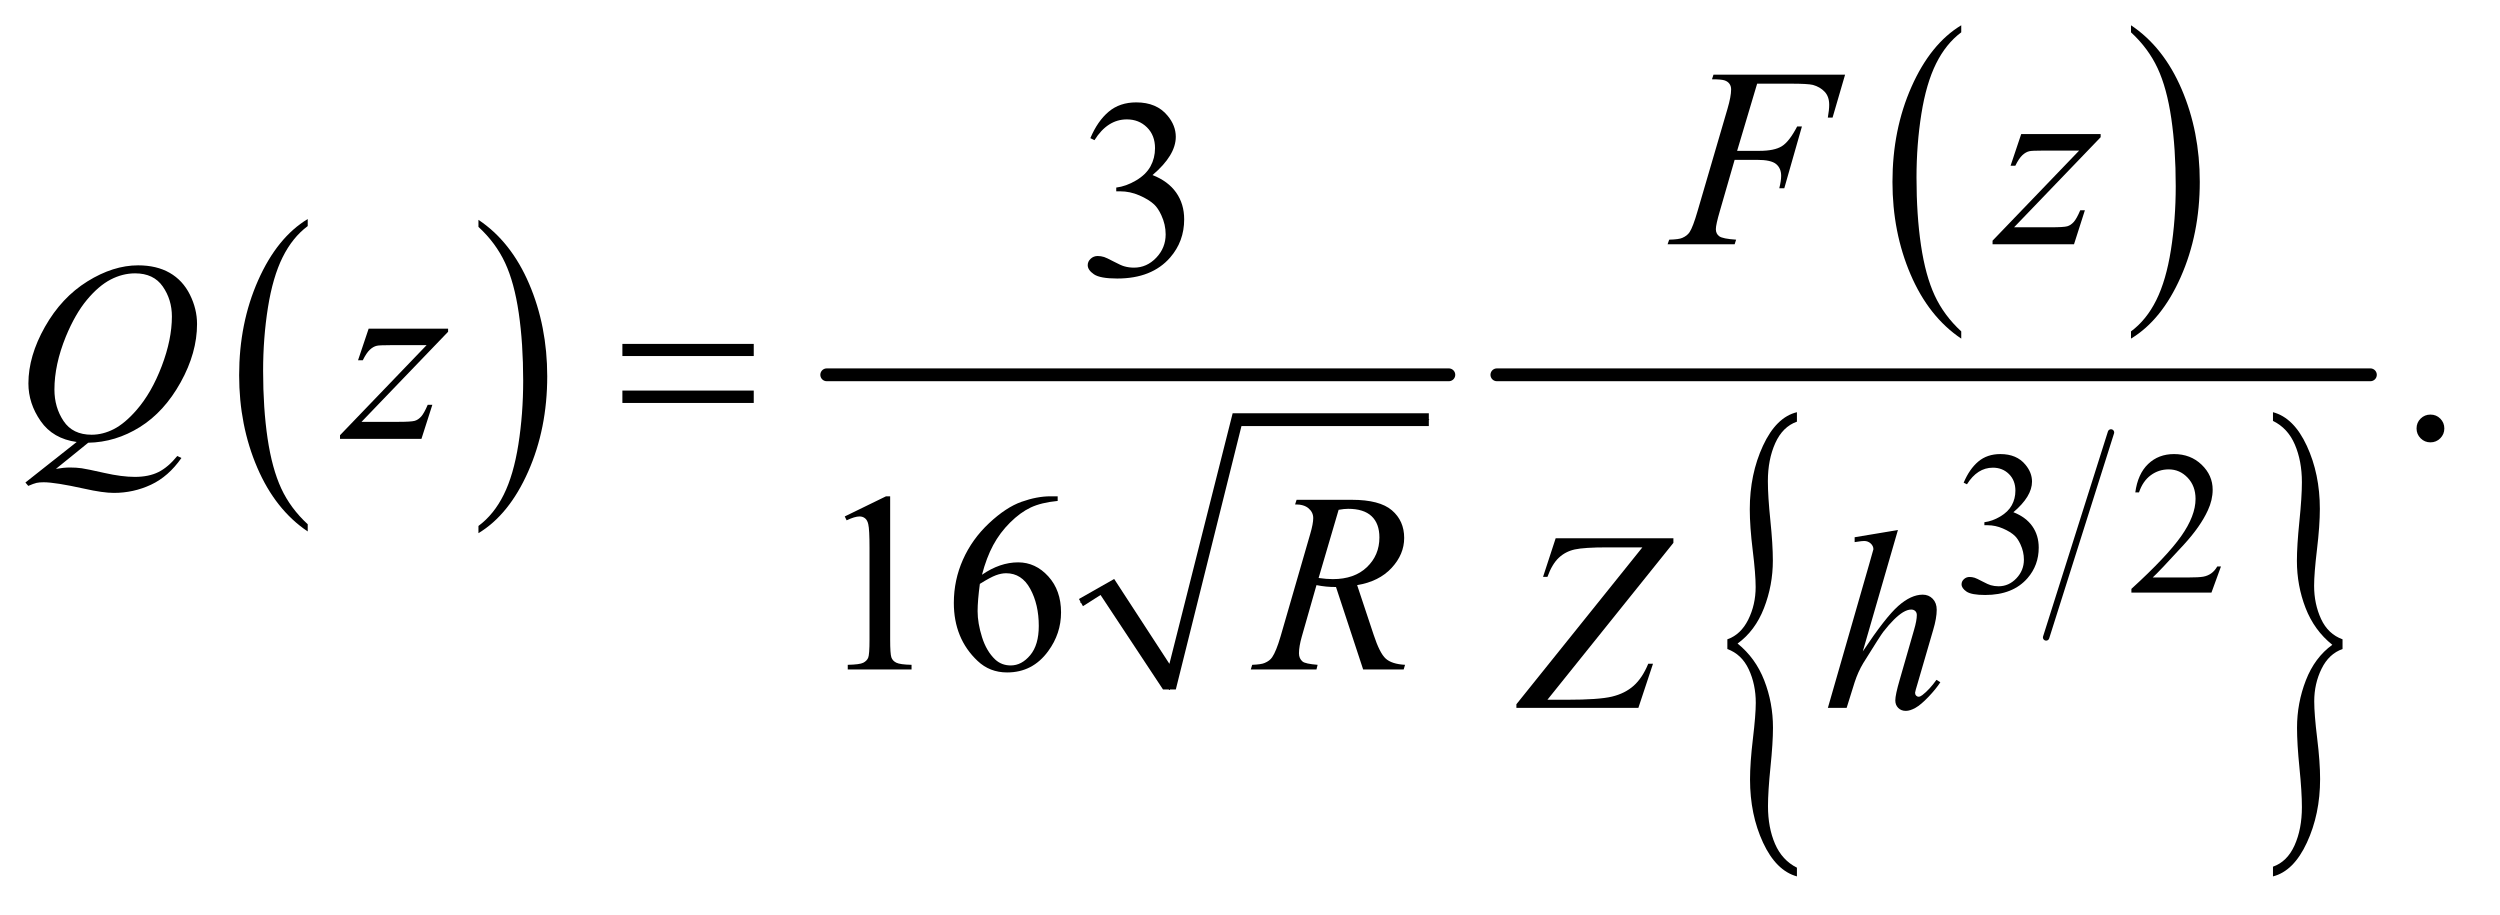
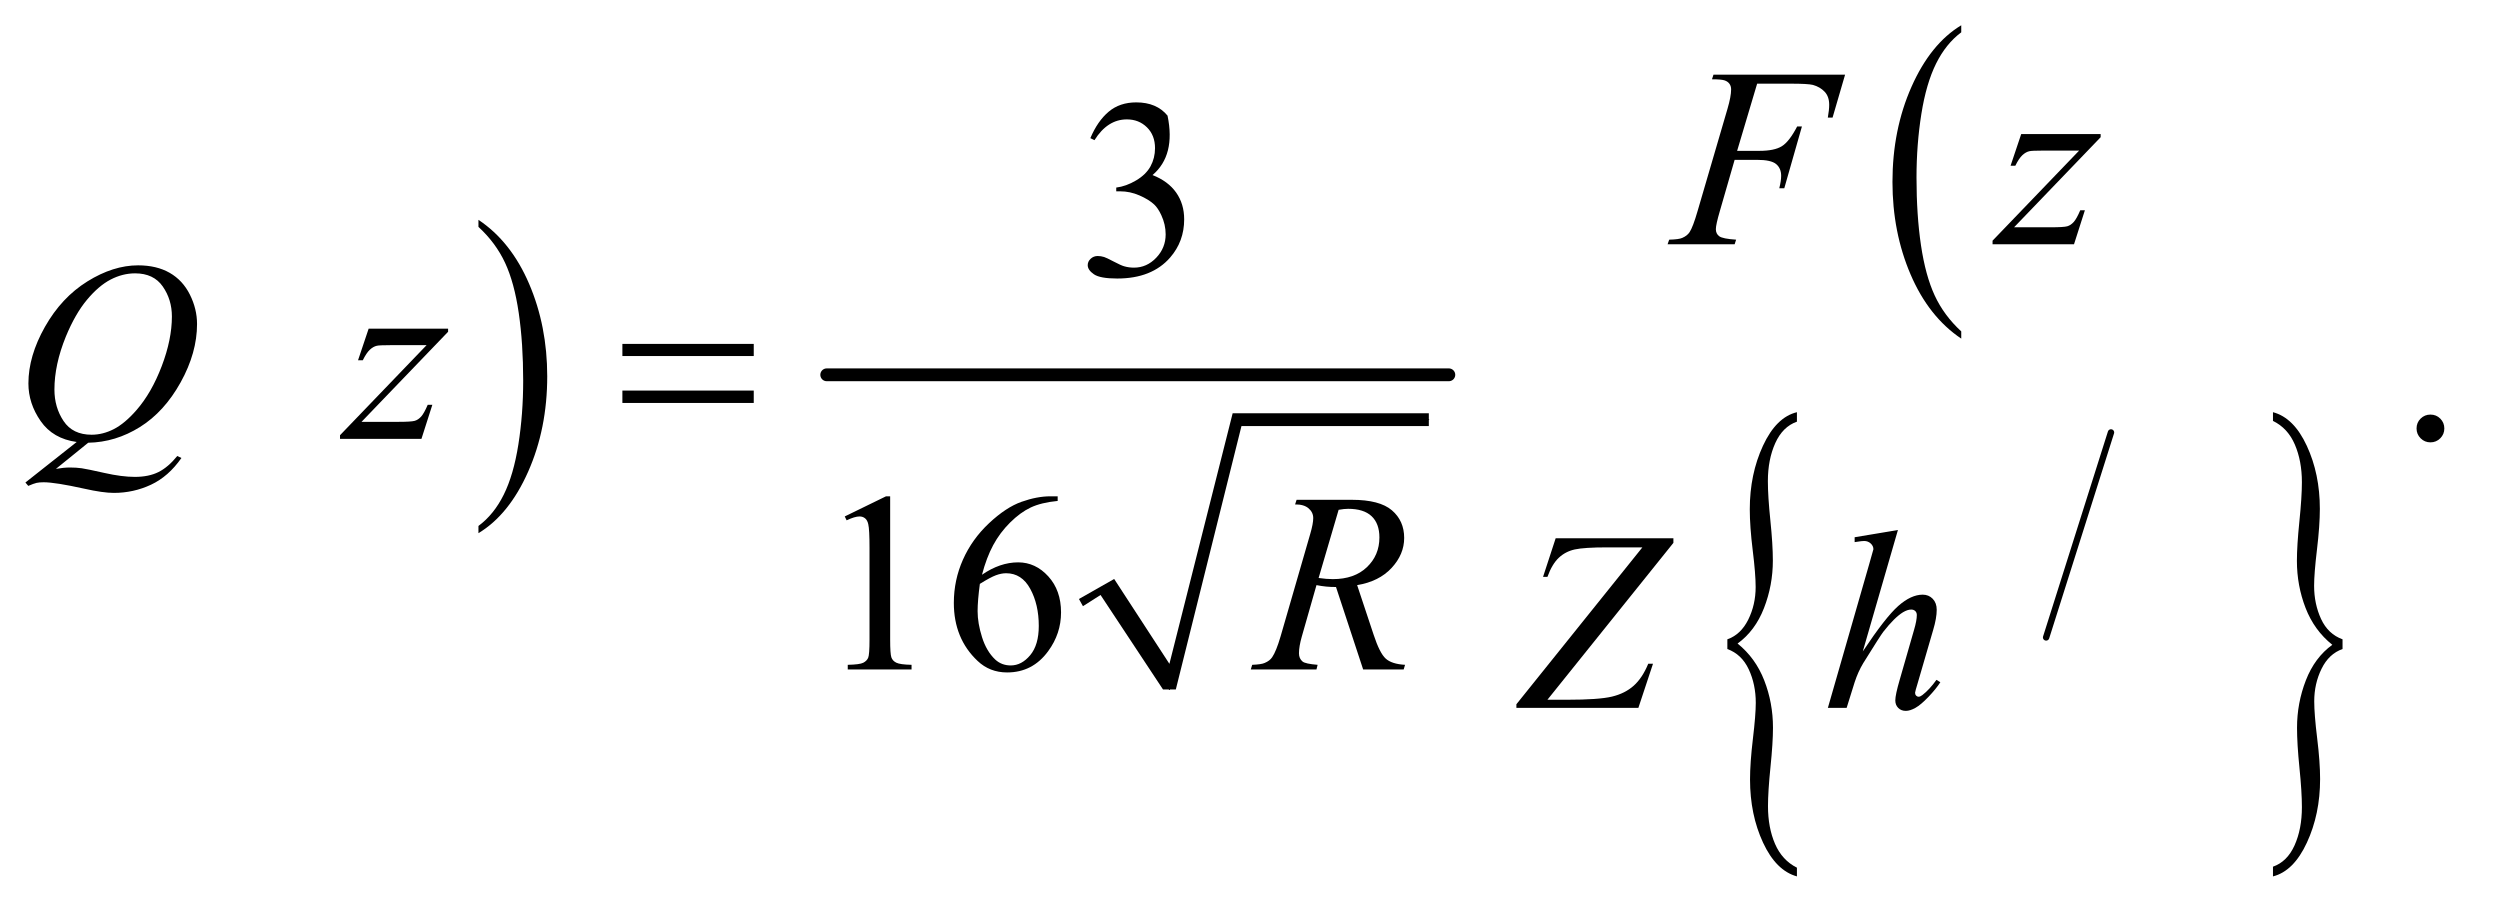
<svg xmlns="http://www.w3.org/2000/svg" stroke-dasharray="none" shape-rendering="auto" font-family="'Dialog'" text-rendering="auto" width="153" fill-opacity="1" color-interpolation="auto" color-rendering="auto" preserveAspectRatio="xMidYMid meet" font-size="12px" viewBox="0 0 153 56" fill="black" stroke="black" image-rendering="auto" stroke-miterlimit="10" stroke-linecap="square" stroke-linejoin="miter" font-style="normal" stroke-width="1" height="56" stroke-dashoffset="0" font-weight="normal" stroke-opacity="1">
  <defs id="genericDefs" />
  <g>
    <defs id="defs1">
      <clipPath clipPathUnits="userSpaceOnUse" id="clipPath1">
        <path d="M1.008 1.862 L97.571 1.862 L97.571 37.135 L1.008 37.135 L1.008 1.862 Z" />
      </clipPath>
      <clipPath clipPathUnits="userSpaceOnUse" id="clipPath2">
        <path d="M32.207 59.489 L32.207 1186.433 L3117.293 1186.433 L3117.293 59.489 Z" />
      </clipPath>
    </defs>
    <g transform="scale(1.576,1.576) translate(-1.008,-1.862) matrix(0.031,0,0,0.031,0,0)">
-       <path d="M417.984 716.781 L417.984 725.797 Q377.359 698.516 354.719 645.703 Q332.078 592.891 332.078 530.125 Q332.078 464.828 355.891 411.188 Q379.703 357.531 417.984 334.438 L417.984 343.25 Q398.844 357.531 386.547 382.312 Q374.25 407.078 368.172 445.188 Q362.109 483.297 362.109 524.656 Q362.109 571.484 367.703 609.281 Q373.312 647.062 384.828 671.938 Q396.359 696.828 417.984 716.781 Z" stroke="none" clip-path="url(#clipPath2)" />
-     </g>
+       </g>
    <g transform="matrix(0.049,0,0,0.049,-1.589,-2.934)">
      <path d="M630 343.25 L630 334.438 Q670.625 361.516 693.266 414.328 Q715.906 467.125 715.906 529.906 Q715.906 595.203 692.094 648.953 Q668.281 702.703 630 725.797 L630 716.781 Q649.297 702.5 661.594 677.719 Q673.891 652.953 679.875 614.953 Q685.875 576.938 685.875 535.375 Q685.875 488.75 680.344 450.859 Q674.828 412.953 663.234 388.078 Q651.641 363.203 630 343.25 Z" stroke="none" clip-path="url(#clipPath2)" />
    </g>
    <g stroke-linecap="round" stroke-linejoin="round" transform="matrix(0.049,0,0,0.049,-1.589,-2.934)">
-       <path fill="none" d="M1382 812 L1415 793" clip-path="url(#clipPath2)" />
-     </g>
+       </g>
    <g stroke-linecap="round" stroke-linejoin="round" transform="matrix(0.049,0,0,0.049,-1.589,-2.934)">
      <path fill="none" d="M1415 793 L1493 921" clip-path="url(#clipPath2)" />
    </g>
    <g stroke-linecap="round" stroke-linejoin="round" transform="matrix(0.049,0,0,0.049,-1.589,-2.934)">
      <path fill="none" d="M1493 921 L1577 584" clip-path="url(#clipPath2)" />
    </g>
    <g stroke-linecap="round" stroke-linejoin="round" transform="matrix(0.049,0,0,0.049,-1.589,-2.934)">
      <path fill="none" d="M1577 584 L1817 584" clip-path="url(#clipPath2)" />
    </g>
    <g transform="matrix(0.049,0,0,0.049,-1.589,-2.934)">
      <path d="M1380 808 L1424 783 L1493 889 L1572 576 L1817 576 L1817 592 L1583 592 L1501 921 L1485 921 L1407 803 L1385 817 Z" stroke="none" clip-path="url(#clipPath2)" />
    </g>
    <g stroke-width="16" transform="matrix(0.049,0,0,0.049,-1.589,-2.934)" stroke-linejoin="round" stroke-linecap="round">
      <line y2="528" fill="none" x1="1065" clip-path="url(#clipPath2)" x2="1842" y1="528" />
    </g>
    <g transform="matrix(0.049,0,0,0.049,-1.589,-2.934)">
      <path d="M2481.984 473.781 L2481.984 482.797 Q2441.359 455.516 2418.719 402.703 Q2396.078 349.891 2396.078 287.125 Q2396.078 221.828 2419.891 168.188 Q2443.703 114.531 2481.984 91.438 L2481.984 100.25 Q2462.844 114.531 2450.547 139.312 Q2438.25 164.078 2432.172 202.188 Q2426.109 240.297 2426.109 281.656 Q2426.109 328.484 2431.703 366.281 Q2437.312 404.062 2448.828 428.938 Q2460.359 453.828 2481.984 473.781 Z" stroke="none" clip-path="url(#clipPath2)" />
    </g>
    <g transform="matrix(0.049,0,0,0.049,-1.589,-2.934)">
-       <path d="M2694 100.25 L2694 91.438 Q2734.625 118.516 2757.266 171.328 Q2779.906 224.125 2779.906 286.906 Q2779.906 352.203 2756.094 405.953 Q2732.281 459.703 2694 482.797 L2694 473.781 Q2713.297 459.5 2725.594 434.719 Q2737.891 409.953 2743.875 371.953 Q2749.875 333.938 2749.875 292.375 Q2749.875 245.75 2744.344 207.859 Q2738.828 169.953 2727.234 145.078 Q2715.641 120.203 2694 100.25 Z" stroke="none" clip-path="url(#clipPath2)" />
-     </g>
+       </g>
    <g stroke-width="8" transform="matrix(0.049,0,0,0.049,-1.589,-2.934)" stroke-linejoin="round" stroke-linecap="round">
      <line y2="856" fill="none" x1="2669" clip-path="url(#clipPath2)" x2="2588" y1="600" />
    </g>
    <g transform="matrix(0.049,0,0,0.049,-1.589,-2.934)">
      <path d="M2189.859 870.5 L2189.859 858.375 Q2206.672 852.469 2215.938 833.812 Q2225.203 815.141 2225.203 793.047 Q2225.203 776.875 2221.531 747.172 Q2217.875 717.469 2217.875 696.016 Q2217.875 652.156 2234.375 616.547 Q2250.891 580.922 2276.75 574.703 L2276.75 586.531 Q2258.984 592.75 2249.719 613.281 Q2240.469 633.797 2240.469 660.859 Q2240.469 679.844 2243.578 709.859 Q2246.688 739.875 2246.688 760.078 Q2246.688 790.875 2235.625 819.344 Q2224.578 847.797 2202.625 863.656 Q2225.047 881.703 2235.938 909.703 Q2246.844 937.688 2246.844 968.797 Q2246.844 987.453 2243.719 1017.938 Q2240.609 1048.422 2240.609 1066.766 Q2240.609 1093.516 2249.406 1113.891 Q2258.219 1134.266 2276.75 1143.594 L2276.75 1154.484 Q2250.734 1147.328 2234.453 1112.328 Q2218.188 1077.344 2218.188 1033.484 Q2218.188 1012.641 2221.766 982.625 Q2225.359 952.609 2225.359 937.688 Q2225.359 914.672 2216.562 895.859 Q2207.766 877.031 2189.859 870.5 Z" stroke="none" clip-path="url(#clipPath2)" />
    </g>
    <g transform="matrix(0.049,0,0,0.049,-1.589,-2.934)">
      <path d="M2958.219 858.375 L2958.219 870.5 Q2941.234 876.406 2932.047 895.078 Q2922.859 913.734 2922.859 935.812 Q2922.859 952 2926.516 981.859 Q2930.188 1011.719 2930.188 1032.859 Q2930.188 1076.719 2913.672 1112.328 Q2897.172 1147.953 2871.328 1154.484 L2871.328 1142.344 Q2889.078 1136.125 2898.266 1115.75 Q2907.453 1095.375 2907.453 1068.016 Q2907.453 1049.031 2904.406 1019.016 Q2901.375 989 2901.375 968.797 Q2901.375 938 2912.422 909.547 Q2923.484 881.078 2945.438 865.219 Q2922.859 847.172 2912.031 819.188 Q2901.219 791.188 2901.219 760.391 Q2901.219 741.422 2904.328 710.938 Q2907.453 680.453 2907.453 662.109 Q2907.453 635.672 2898.656 615.141 Q2889.859 594.609 2871.328 585.594 L2871.328 574.703 Q2897.328 581.547 2913.594 616.703 Q2929.875 651.844 2929.875 695.391 Q2929.875 716.234 2926.281 746.25 Q2922.703 776.266 2922.703 791.5 Q2922.703 814.203 2931.422 833.031 Q2940.156 851.844 2958.219 858.375 Z" stroke="none" clip-path="url(#clipPath2)" />
    </g>
    <g stroke-width="16" transform="matrix(0.049,0,0,0.049,-1.589,-2.934)" stroke-linejoin="round" stroke-linecap="round">
-       <line y2="528" fill="none" x1="1902" clip-path="url(#clipPath2)" x2="2993" y1="528" />
-     </g>
+       </g>
    <g transform="matrix(0.049,0,0,0.049,-1.589,-2.934)">
-       <path d="M2485 662.75 Q2492.25 645.625 2503.312 636.312 Q2514.375 627 2530.875 627 Q2551.25 627 2562.125 640.25 Q2570.375 650.125 2570.375 661.375 Q2570.375 679.875 2547.125 699.625 Q2562.75 705.75 2570.75 717.125 Q2578.75 728.5 2578.75 743.875 Q2578.75 765.875 2564.75 782 Q2546.5 803 2511.875 803 Q2494.75 803 2488.562 798.75 Q2482.375 794.5 2482.375 789.625 Q2482.375 786 2485.312 783.25 Q2488.25 780.5 2492.375 780.5 Q2495.5 780.5 2498.75 781.5 Q2500.875 782.125 2508.375 786.062 Q2515.875 790 2518.75 790.75 Q2523.375 792.125 2528.625 792.125 Q2541.375 792.125 2550.812 782.25 Q2560.25 772.375 2560.25 758.875 Q2560.25 749 2555.875 739.625 Q2552.625 732.625 2548.75 729 Q2543.375 724 2534 719.938 Q2524.625 715.875 2514.875 715.875 L2510.875 715.875 L2510.875 712.125 Q2520.75 710.875 2530.688 705 Q2540.625 699.125 2545.125 690.875 Q2549.625 682.625 2549.625 672.75 Q2549.625 659.875 2541.562 651.938 Q2533.5 644 2521.5 644 Q2502.125 644 2489.125 664.75 L2485 662.75 ZM2806.375 767.375 L2794.5 800 L2694.5 800 L2694.5 795.375 Q2738.625 755.125 2756.625 729.625 Q2774.625 704.125 2774.625 683 Q2774.625 666.875 2764.75 656.5 Q2754.875 646.125 2741.125 646.125 Q2728.625 646.125 2718.688 653.438 Q2708.75 660.75 2704 674.875 L2699.375 674.875 Q2702.5 651.75 2715.438 639.375 Q2728.375 627 2747.75 627 Q2768.375 627 2782.188 640.25 Q2796 653.5 2796 671.5 Q2796 684.375 2790 697.25 Q2780.75 717.5 2760 740.125 Q2728.875 774.125 2721.125 781.125 L2765.375 781.125 Q2778.875 781.125 2784.312 780.125 Q2789.75 779.125 2794.125 776.062 Q2798.5 773 2801.75 767.375 L2806.375 767.375 Z" stroke="none" clip-path="url(#clipPath2)" />
-     </g>
+       </g>
    <g transform="matrix(0.049,0,0,0.049,-1.589,-2.934)">
-       <path d="M1394.25 232.438 Q1403.312 211.031 1417.141 199.391 Q1430.969 187.75 1451.594 187.75 Q1477.062 187.75 1490.656 204.312 Q1500.969 216.656 1500.969 230.719 Q1500.969 253.844 1471.906 278.531 Q1491.438 286.188 1501.438 300.406 Q1511.438 314.625 1511.438 333.844 Q1511.438 361.344 1493.938 381.5 Q1471.125 407.75 1427.844 407.75 Q1406.438 407.75 1398.703 402.438 Q1390.969 397.125 1390.969 391.031 Q1390.969 386.5 1394.641 383.062 Q1398.312 379.625 1403.469 379.625 Q1407.375 379.625 1411.438 380.875 Q1414.094 381.656 1423.469 386.578 Q1432.844 391.5 1436.438 392.438 Q1442.219 394.156 1448.781 394.156 Q1464.719 394.156 1476.516 381.812 Q1488.312 369.469 1488.312 352.594 Q1488.312 340.25 1482.844 328.531 Q1478.781 319.781 1473.938 315.25 Q1467.219 309 1455.5 303.922 Q1443.781 298.844 1431.594 298.844 L1426.594 298.844 L1426.594 294.156 Q1438.938 292.594 1451.359 285.25 Q1463.781 277.906 1469.406 267.594 Q1475.031 257.281 1475.031 244.938 Q1475.031 228.844 1464.953 218.922 Q1454.875 209 1439.875 209 Q1415.656 209 1399.406 234.938 L1394.25 232.438 Z" stroke="none" clip-path="url(#clipPath2)" />
+       <path d="M1394.25 232.438 Q1403.312 211.031 1417.141 199.391 Q1430.969 187.75 1451.594 187.75 Q1477.062 187.75 1490.656 204.312 Q1500.969 253.844 1471.906 278.531 Q1491.438 286.188 1501.438 300.406 Q1511.438 314.625 1511.438 333.844 Q1511.438 361.344 1493.938 381.5 Q1471.125 407.75 1427.844 407.75 Q1406.438 407.75 1398.703 402.438 Q1390.969 397.125 1390.969 391.031 Q1390.969 386.5 1394.641 383.062 Q1398.312 379.625 1403.469 379.625 Q1407.375 379.625 1411.438 380.875 Q1414.094 381.656 1423.469 386.578 Q1432.844 391.5 1436.438 392.438 Q1442.219 394.156 1448.781 394.156 Q1464.719 394.156 1476.516 381.812 Q1488.312 369.469 1488.312 352.594 Q1488.312 340.25 1482.844 328.531 Q1478.781 319.781 1473.938 315.25 Q1467.219 309 1455.5 303.922 Q1443.781 298.844 1431.594 298.844 L1426.594 298.844 L1426.594 294.156 Q1438.938 292.594 1451.359 285.25 Q1463.781 277.906 1469.406 267.594 Q1475.031 257.281 1475.031 244.938 Q1475.031 228.844 1464.953 218.922 Q1454.875 209 1439.875 209 Q1415.656 209 1399.406 234.938 L1394.25 232.438 Z" stroke="none" clip-path="url(#clipPath2)" />
    </g>
    <g transform="matrix(0.049,0,0,0.049,-1.589,-2.934)">
      <path d="M3068 577.688 Q3075.344 577.688 3080.344 582.766 Q3085.344 587.844 3085.344 595.031 Q3085.344 602.219 3080.266 607.297 Q3075.188 612.375 3068 612.375 Q3060.812 612.375 3055.734 607.297 Q3050.656 602.219 3050.656 595.031 Q3050.656 587.688 3055.734 582.688 Q3060.812 577.688 3068 577.688 Z" stroke="none" clip-path="url(#clipPath2)" />
    </g>
    <g transform="matrix(0.049,0,0,0.049,-1.589,-2.934)">
      <path d="M1087.5 704.906 L1139.062 679.75 L1144.219 679.75 L1144.219 858.656 Q1144.219 876.469 1145.703 880.844 Q1147.188 885.219 1151.875 887.562 Q1156.562 889.906 1170.938 890.219 L1170.938 896 L1091.25 896 L1091.25 890.219 Q1106.25 889.906 1110.625 887.641 Q1115 885.375 1116.719 881.547 Q1118.438 877.719 1118.438 858.656 L1118.438 744.281 Q1118.438 721.156 1116.875 714.594 Q1115.781 709.594 1112.891 707.25 Q1110 704.906 1105.938 704.906 Q1100.156 704.906 1089.844 709.75 L1087.5 704.906 ZM1353.438 679.75 L1353.438 685.531 Q1332.812 687.562 1319.766 693.734 Q1306.719 699.906 1293.984 712.562 Q1281.25 725.219 1272.891 740.766 Q1264.531 756.312 1258.906 777.719 Q1281.406 762.25 1304.062 762.25 Q1325.781 762.25 1341.719 779.75 Q1357.656 797.25 1357.656 824.75 Q1357.656 851.312 1341.562 873.188 Q1322.188 899.75 1290.312 899.75 Q1268.594 899.75 1253.438 885.375 Q1223.75 857.406 1223.75 812.875 Q1223.75 784.438 1235.156 758.812 Q1246.562 733.188 1267.734 713.344 Q1288.906 693.5 1308.281 686.625 Q1327.656 679.75 1344.375 679.75 L1353.438 679.75 ZM1256.25 789.125 Q1253.438 810.219 1253.438 823.188 Q1253.438 838.188 1258.984 855.766 Q1264.531 873.344 1275.469 883.656 Q1283.438 891 1294.844 891 Q1308.438 891 1319.141 878.188 Q1329.844 865.375 1329.844 841.625 Q1329.844 814.906 1319.219 795.375 Q1308.594 775.844 1289.062 775.844 Q1283.125 775.844 1276.328 778.344 Q1269.531 780.844 1256.25 789.125 Z" stroke="none" clip-path="url(#clipPath2)" />
    </g>
    <g transform="matrix(0.049,0,0,0.049,-1.589,-2.934)">
      <path d="M2227.062 164.375 L2202.062 248.281 L2229.875 248.281 Q2248.625 248.281 2257.922 242.5 Q2267.219 236.719 2277.062 217.812 L2283 217.812 L2260.969 295 L2254.719 295 Q2257.062 285.625 2257.062 279.531 Q2257.062 270 2250.734 264.766 Q2244.406 259.531 2227.062 259.531 L2198.938 259.531 L2180.5 323.438 Q2175.5 340.469 2175.5 346.094 Q2175.5 351.875 2179.797 355 Q2184.094 358.125 2200.812 359.219 L2198.938 365 L2115.188 365 L2117.219 359.219 Q2129.406 358.906 2133.469 357.031 Q2139.719 354.375 2142.688 349.844 Q2146.906 343.438 2152.688 323.438 L2190.031 195.781 Q2194.562 180.312 2194.562 171.562 Q2194.562 167.5 2192.531 164.609 Q2190.5 161.719 2186.516 160.312 Q2182.531 158.906 2170.656 158.906 L2172.531 153.125 L2336.906 153.125 L2321.281 206.719 L2315.344 206.719 Q2317.062 197.031 2317.062 190.781 Q2317.062 180.469 2311.359 174.453 Q2305.656 168.438 2296.75 165.938 Q2290.5 164.375 2268.781 164.375 L2227.062 164.375 ZM2556.875 227.344 L2656.094 227.344 L2656.094 231.25 L2547.969 343.75 L2593.75 343.75 Q2610 343.75 2614.375 342.5 Q2618.75 341.25 2622.422 337.188 Q2626.094 333.125 2630.625 322.5 L2636.406 322.5 L2622.812 365 L2521.094 365 L2521.094 360.469 L2629.219 247.969 L2584.219 247.969 Q2570 247.969 2567.031 248.75 Q2562.656 249.688 2558.359 253.672 Q2554.062 257.656 2549.531 266.875 L2543.594 266.875 L2556.875 227.344 Z" stroke="none" clip-path="url(#clipPath2)" />
    </g>
    <g transform="matrix(0.049,0,0,0.049,-1.589,-2.934)">
      <path d="M142.594 612.844 L102.281 645.5 Q111.812 643.781 119.938 643.781 Q127.75 643.781 134.391 644.719 Q141.031 645.656 162.828 650.578 Q184.625 655.5 200.875 655.5 Q218.219 655.5 230.328 649.484 Q242.438 643.469 253.844 629.406 L259 631.906 Q242.906 655.031 221.031 665.266 Q199.156 675.5 174.625 675.5 Q161.031 675.5 137.438 670.188 Q101.344 662.219 86.969 662.219 Q81.5 662.219 78.062 663 Q74.625 663.781 67.75 666.75 L64.156 662.531 L128.219 611.906 Q98.531 607.844 83.219 585.812 Q67.906 563.781 67.906 538.781 Q67.906 504.562 88.609 468 Q109.312 431.438 141.578 411.359 Q173.844 391.281 204.938 391.281 Q228.062 391.281 244.391 400.656 Q260.719 410.031 269.625 427.922 Q278.531 445.812 278.531 464.562 Q278.531 500.5 258.062 537.375 Q237.594 574.25 207.203 593.234 Q176.812 612.219 142.594 612.844 ZM201.188 401.281 Q185.562 401.281 170.641 409.016 Q155.719 416.75 141.031 434.328 Q126.344 451.906 114.625 480.344 Q100.406 515.344 100.406 546.438 Q100.406 568.625 111.812 585.734 Q123.219 602.844 146.812 602.844 Q160.875 602.844 174.625 595.812 Q188.375 588.781 203.062 571.906 Q221.812 550.344 234.469 517.062 Q247.125 483.781 247.125 455.188 Q247.125 434.094 235.719 417.688 Q224.312 401.281 201.188 401.281 ZM492.875 470.344 L592.094 470.344 L592.094 474.25 L483.969 586.75 L529.75 586.75 Q546 586.75 550.375 585.5 Q554.75 584.25 558.422 580.188 Q562.094 576.125 566.625 565.5 L572.406 565.5 L558.812 608 L457.094 608 L457.094 603.469 L565.219 490.969 L520.219 490.969 Q506 490.969 503.031 491.75 Q498.656 492.688 494.359 496.672 Q490.062 500.656 485.531 509.875 L479.594 509.875 L492.875 470.344 Z" stroke="none" clip-path="url(#clipPath2)" />
    </g>
    <g transform="matrix(0.049,0,0,0.049,-1.589,-2.934)">
      <path d="M1734.969 896 L1701.062 793.031 Q1689.188 793.188 1676.688 790.688 L1658.406 854.75 Q1654.812 867.25 1654.812 875.844 Q1654.812 882.406 1659.344 886.156 Q1662.781 888.969 1678.094 890.219 L1676.688 896 L1594.656 896 L1596.375 890.219 Q1607.938 889.75 1612 887.875 Q1618.406 885.219 1621.375 880.688 Q1626.375 873.344 1631.844 854.75 L1668.875 726.781 Q1672.625 713.969 1672.625 706.938 Q1672.625 699.75 1666.766 694.75 Q1660.906 689.75 1649.969 689.906 L1651.844 684.125 L1720.906 684.125 Q1755.594 684.125 1770.906 697.25 Q1786.219 710.375 1786.219 731.781 Q1786.219 752.25 1770.516 769.203 Q1754.812 786.156 1727.469 790.688 L1748.094 852.719 Q1755.594 875.531 1763.094 882.406 Q1770.594 889.281 1787.312 890.219 L1785.594 896 L1734.969 896 ZM1679.344 781.781 Q1689.344 783.188 1697.156 783.188 Q1724.031 783.188 1739.656 768.266 Q1755.281 753.344 1755.281 731.156 Q1755.281 713.812 1745.516 704.594 Q1735.75 695.375 1716.219 695.375 Q1711.219 695.375 1704.344 696.625 L1679.344 781.781 Z" stroke="none" clip-path="url(#clipPath2)" />
    </g>
    <g transform="matrix(0.049,0,0,0.049,-1.589,-2.934)">
      <path d="M1975.438 732.125 L2122.469 732.125 L2122.469 737.906 L1965.125 933.844 L1989.656 933.844 Q2029.344 933.844 2045.672 929.938 Q2062 926.031 2072.859 916.344 Q2083.719 906.656 2091.062 888.844 L2097 888.844 L2078.719 944 L1926.375 944 L1926.375 939.469 L2083.719 743.531 L2039.812 743.531 Q2011.062 743.531 1999.344 746.109 Q1987.625 748.688 1979.266 756.578 Q1970.906 764.469 1965.125 780.406 L1959.656 780.406 L1975.438 732.125 ZM2402.906 721.812 L2359 873.531 Q2387.438 830.719 2403.375 816.656 Q2419.312 802.594 2433.844 802.594 Q2441.344 802.594 2446.344 807.75 Q2451.344 812.906 2451.344 821.5 Q2451.344 831.812 2446.969 846.5 L2427.906 911.969 Q2424.312 923.844 2424.312 925.094 Q2424.312 927.281 2425.641 928.688 Q2426.969 930.094 2428.688 930.094 Q2430.719 930.094 2433.375 928.062 Q2442.281 921.188 2451.031 909 L2455.875 911.969 Q2450.562 920.25 2441.109 930.172 Q2431.656 940.094 2424.859 943.922 Q2418.062 947.75 2412.75 947.75 Q2406.969 947.75 2403.297 944.078 Q2399.625 940.406 2399.625 934.625 Q2399.625 927.75 2405.094 909 L2423.062 846.5 Q2426.5 834.781 2426.5 828.062 Q2426.5 824.938 2424.547 823.062 Q2422.594 821.188 2419.469 821.188 Q2414.938 821.188 2409.156 824.625 Q2398.531 831.188 2384.625 849 Q2380.875 853.844 2359.625 888.062 Q2353.062 899 2348.844 911.969 L2338.844 944 L2315.406 944 L2366.812 765.25 L2372.281 745.875 Q2372.281 741.812 2368.922 738.688 Q2365.562 735.562 2360.719 735.562 Q2357.906 735.562 2352.125 736.5 L2348.844 736.969 L2348.844 730.875 L2402.906 721.812 Z" stroke="none" clip-path="url(#clipPath2)" />
    </g>
    <g transform="matrix(0.049,0,0,0.049,-1.589,-2.934)">
      <path d="M809.781 489.406 L973.844 489.406 L973.844 504.562 L809.781 504.562 L809.781 489.406 ZM809.781 547.688 L973.844 547.688 L973.844 563.156 L809.781 563.156 L809.781 547.688 Z" stroke="none" clip-path="url(#clipPath2)" />
    </g>
  </g>
</svg>